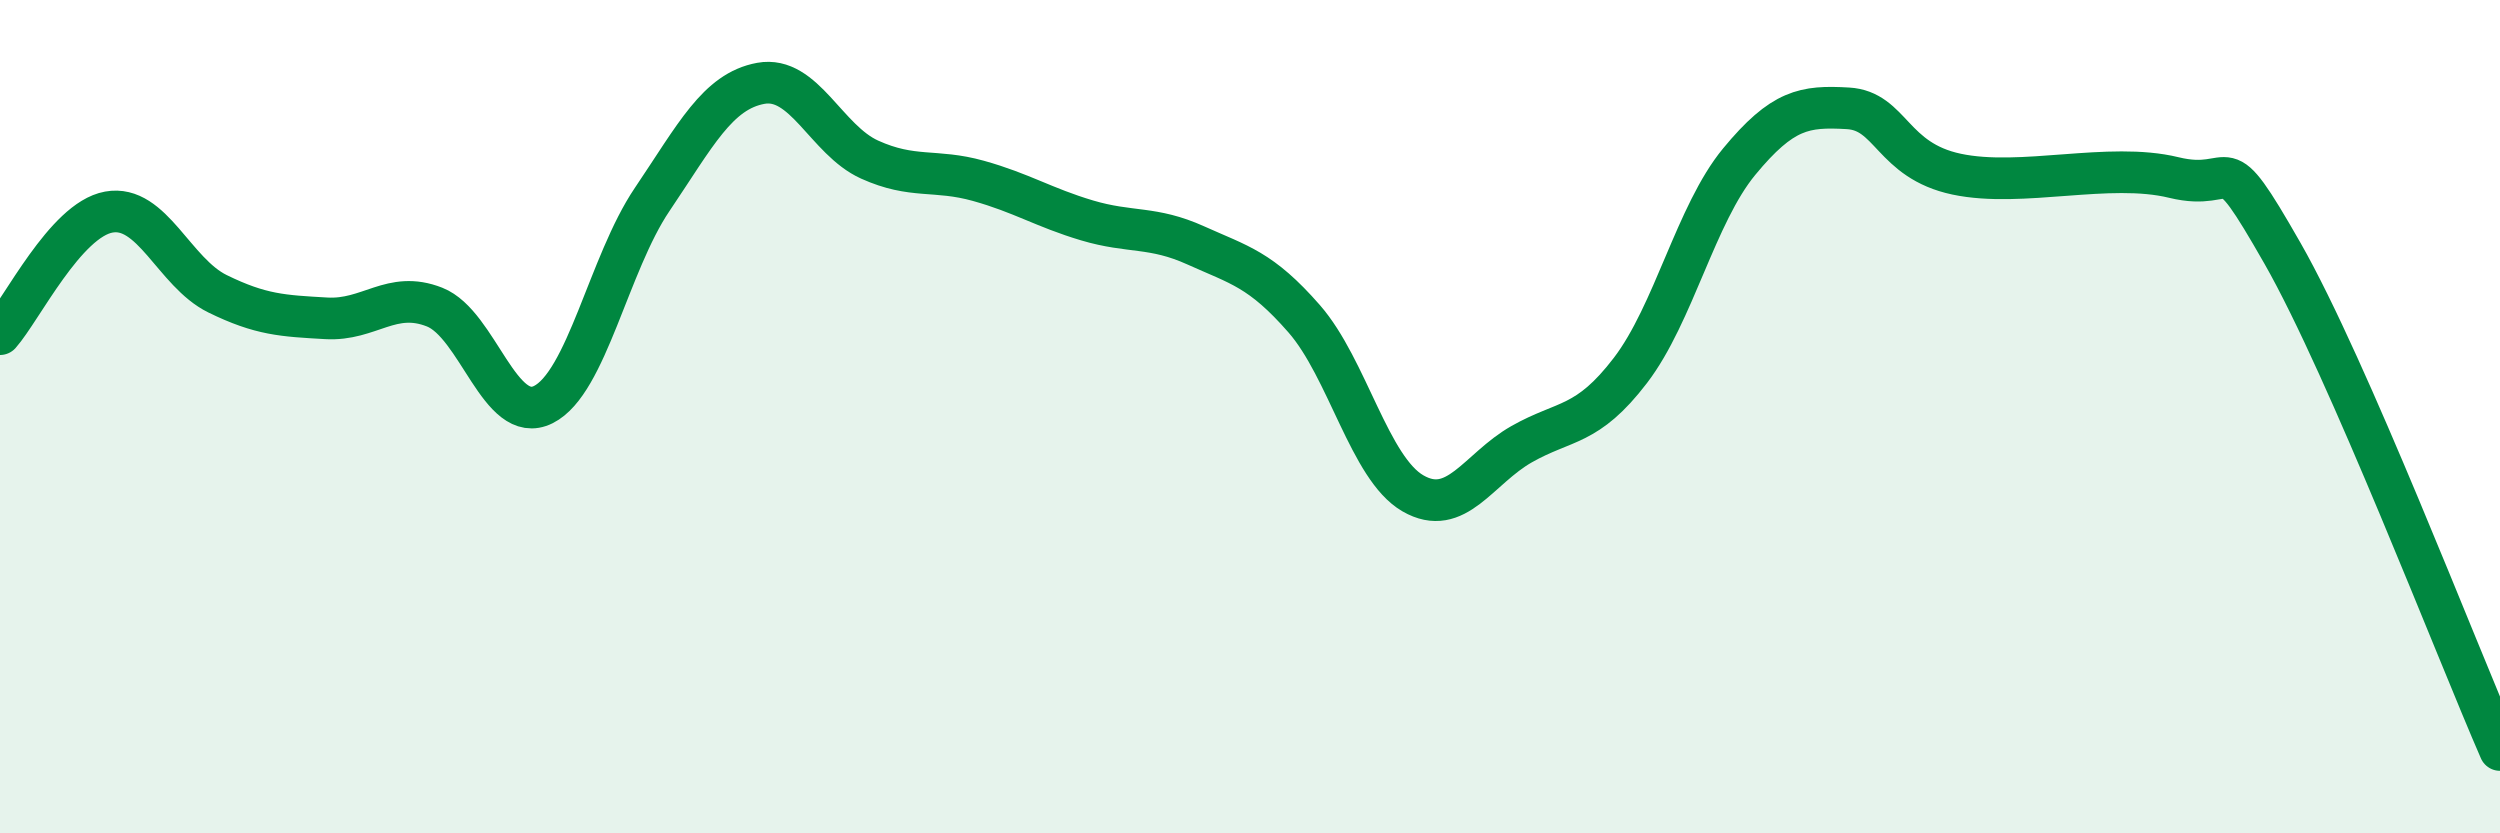
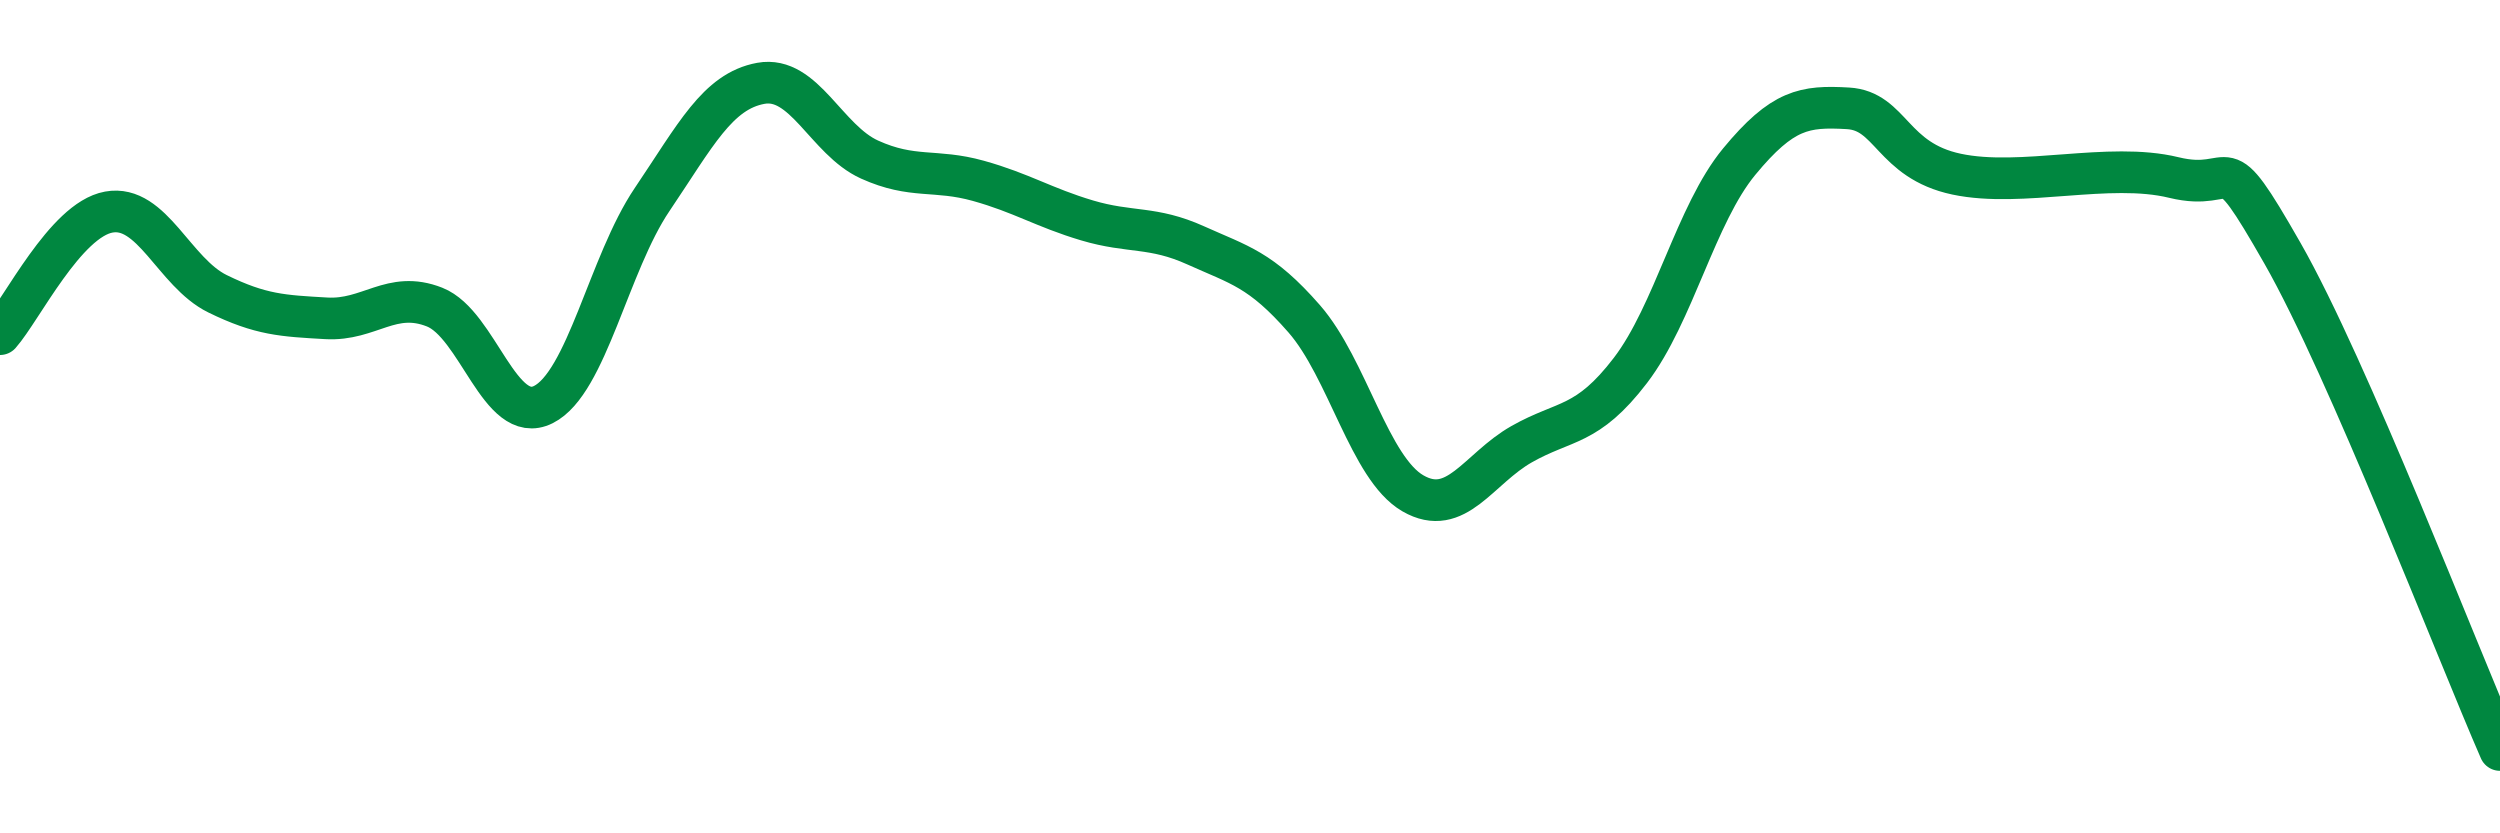
<svg xmlns="http://www.w3.org/2000/svg" width="60" height="20" viewBox="0 0 60 20">
-   <path d="M 0,8.02 C 0.52,7.43 1.57,5.28 2.61,5.09 C 3.65,4.9 4.18,6.54 5.22,7.05 C 6.26,7.56 6.79,7.58 7.83,7.64 C 8.87,7.7 9.39,6.96 10.43,7.37 C 11.47,7.78 12,10.23 13.04,9.71 C 14.08,9.19 14.61,6.33 15.65,4.79 C 16.69,3.25 17.22,2.19 18.26,2 C 19.3,1.81 19.83,3.36 20.87,3.83 C 21.91,4.3 22.44,4.05 23.48,4.34 C 24.52,4.63 25.05,4.98 26.09,5.29 C 27.13,5.6 27.66,5.42 28.7,5.89 C 29.74,6.36 30.26,6.46 31.3,7.65 C 32.34,8.84 32.87,11.24 33.91,11.84 C 34.95,12.44 35.48,11.25 36.52,10.66 C 37.56,10.07 38.09,10.25 39.13,8.89 C 40.17,7.53 40.7,5.14 41.74,3.88 C 42.78,2.62 43.31,2.54 44.35,2.6 C 45.39,2.66 45.4,3.85 46.96,4.18 C 48.52,4.51 50.61,3.88 52.17,4.26 C 53.73,4.64 53.21,3.33 54.78,6.08 C 56.35,8.83 58.96,15.62 60,18L60 20L0 20Z" fill="#008740" opacity="0.1" stroke-linecap="round" stroke-linejoin="round" />
  <path d="M 0,8.02 C 0.52,7.43 1.57,5.28 2.61,5.09 C 3.65,4.9 4.18,6.54 5.22,7.05 C 6.26,7.56 6.79,7.58 7.83,7.64 C 8.87,7.7 9.39,6.96 10.43,7.37 C 11.47,7.78 12,10.23 13.04,9.71 C 14.08,9.19 14.61,6.33 15.65,4.79 C 16.69,3.25 17.22,2.19 18.26,2 C 19.3,1.81 19.83,3.36 20.87,3.83 C 21.91,4.3 22.44,4.05 23.48,4.34 C 24.52,4.63 25.05,4.98 26.09,5.29 C 27.13,5.6 27.66,5.42 28.7,5.89 C 29.74,6.36 30.26,6.46 31.3,7.65 C 32.34,8.84 32.87,11.24 33.91,11.84 C 34.95,12.44 35.48,11.25 36.52,10.66 C 37.56,10.07 38.09,10.25 39.13,8.89 C 40.17,7.53 40.7,5.14 41.74,3.88 C 42.78,2.62 43.31,2.54 44.35,2.6 C 45.39,2.66 45.4,3.85 46.96,4.18 C 48.52,4.51 50.61,3.88 52.17,4.26 C 53.73,4.64 53.21,3.33 54.78,6.08 C 56.35,8.83 58.96,15.62 60,18" stroke="#008740" stroke-width="1" fill="none" stroke-linecap="round" stroke-linejoin="round" />
</svg>